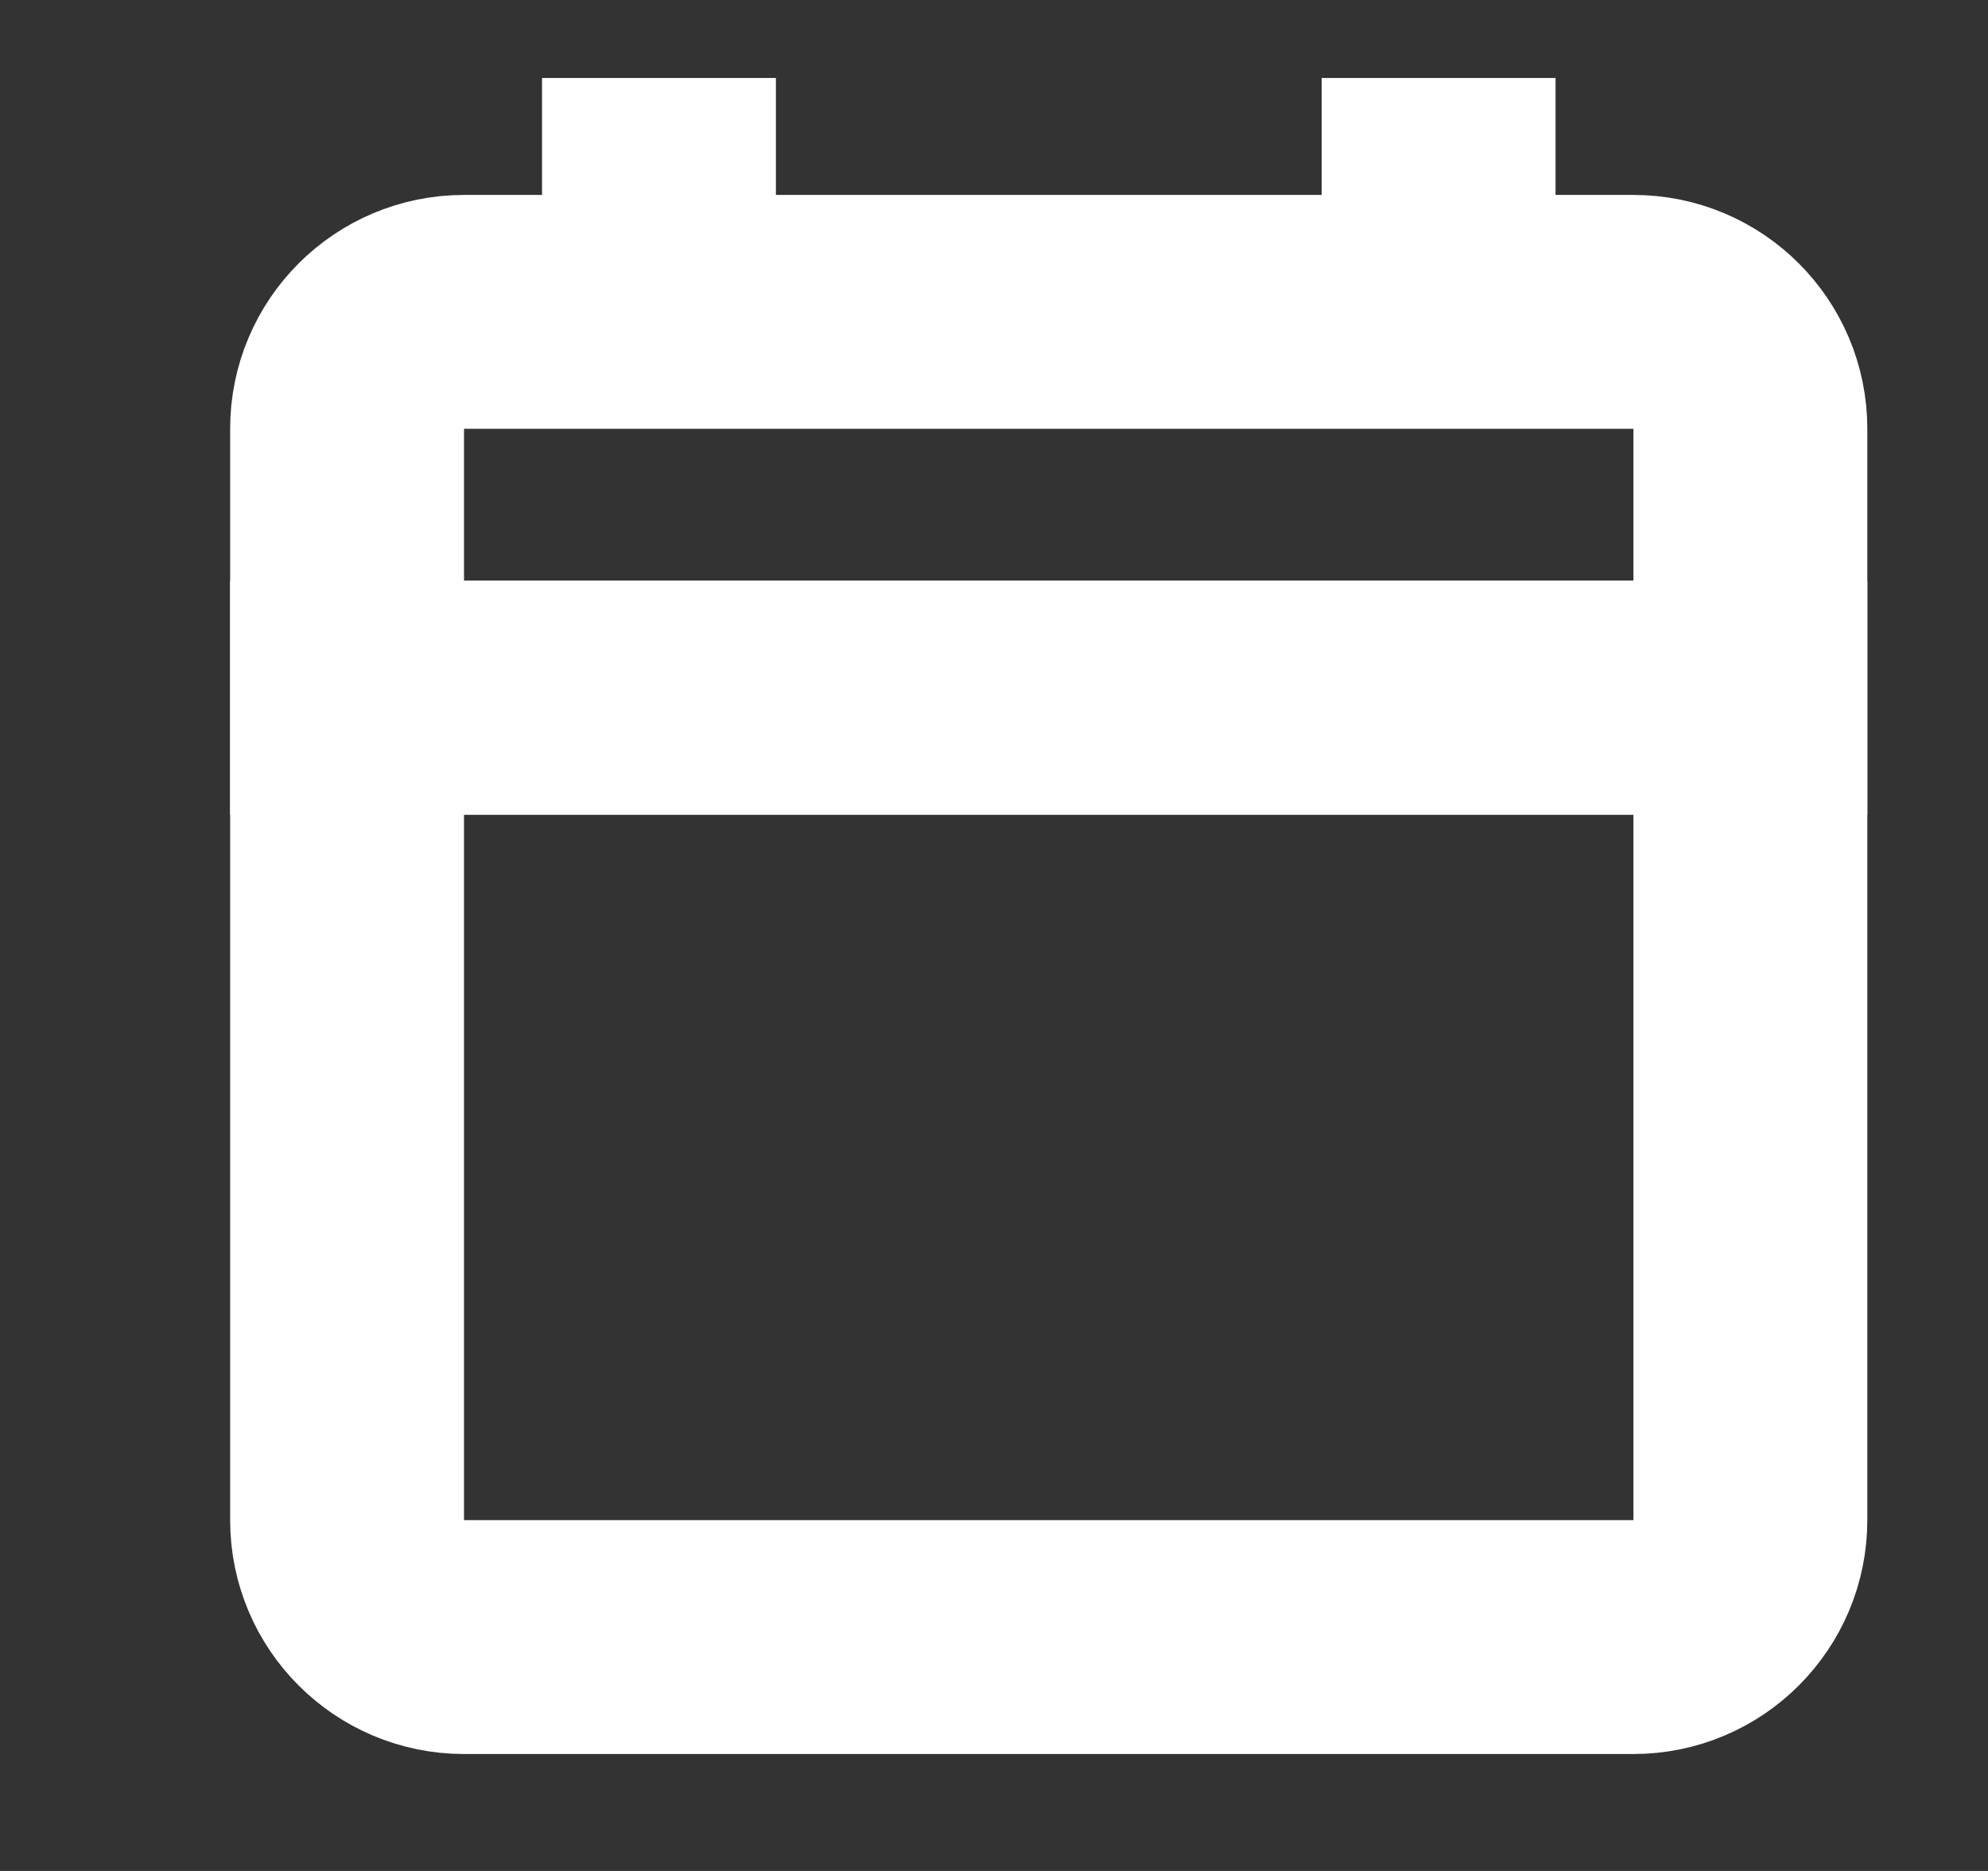
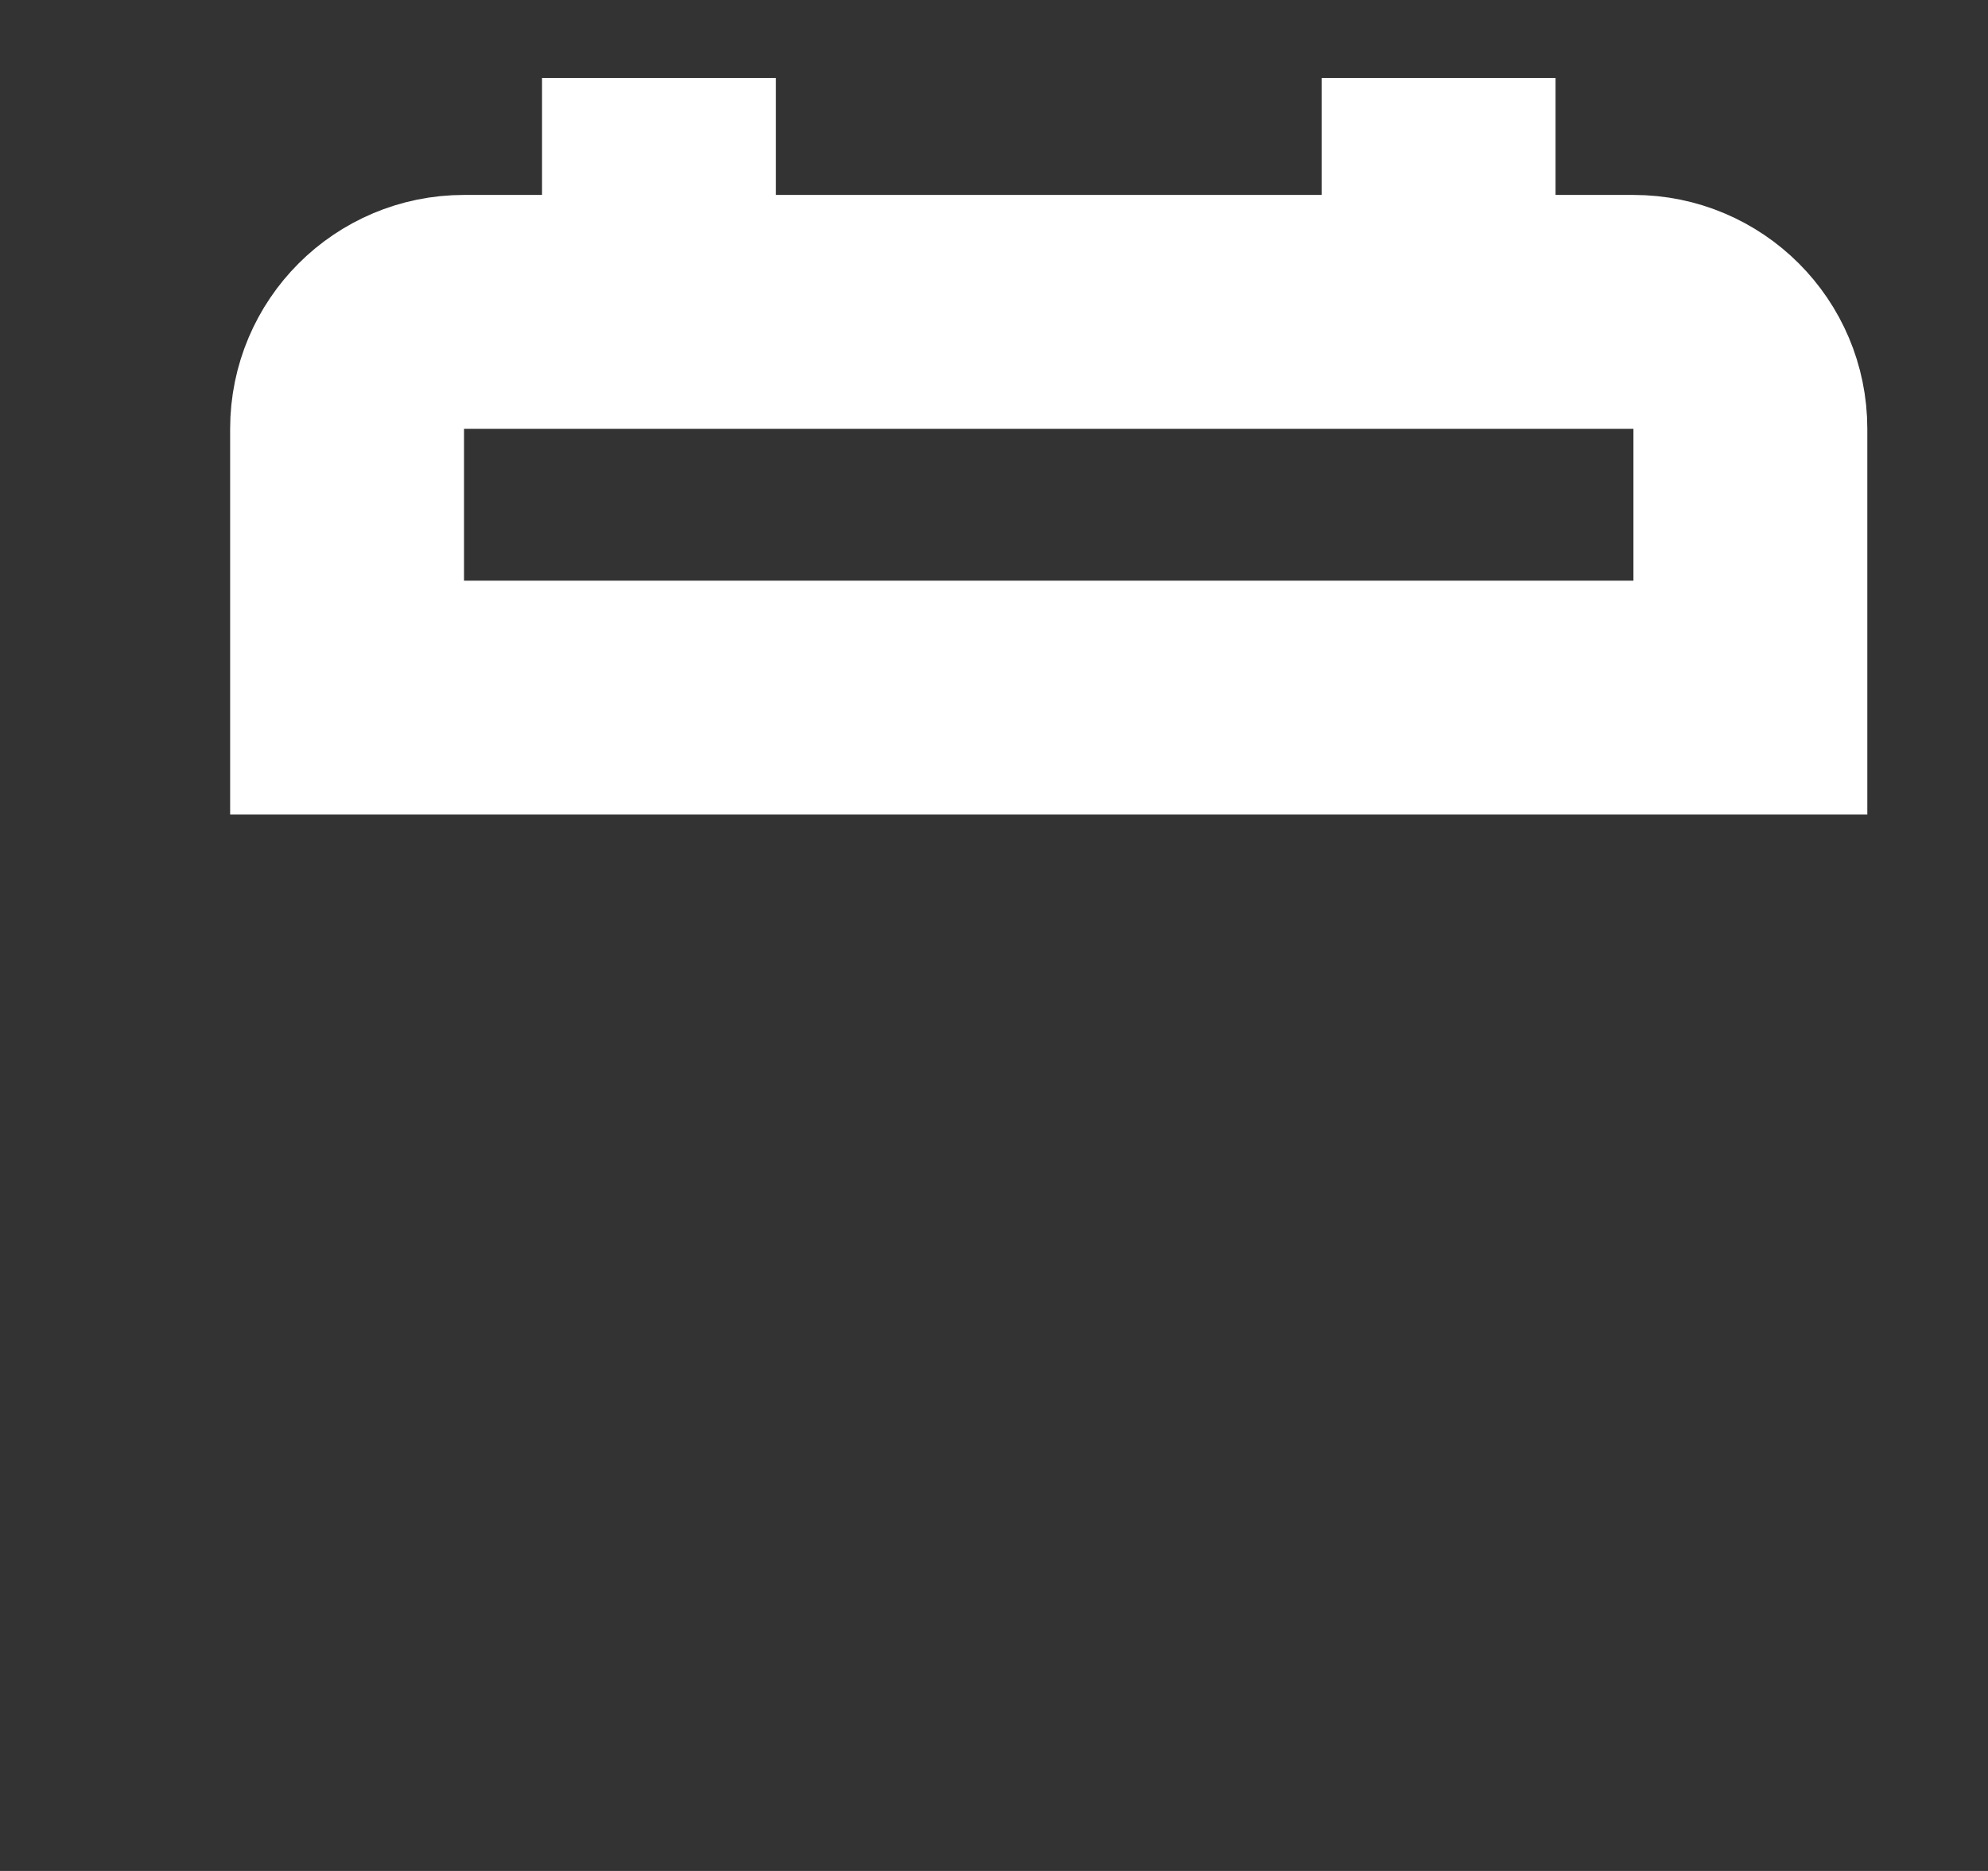
<svg xmlns="http://www.w3.org/2000/svg" width="17" height="16" viewBox="0 0 17 16" fill="none">
  <rect x="0" y="0" width="17" height="16" fill="#333333" stroke="none" />
-   <path d="M2.968 5.967H14.968V13C14.968 13.552 14.52 14 13.968 14H3.968C3.416 14 2.968 13.552 2.968 13V5.967Z" stroke="white" stroke-width="2" />
  <path d="M5.635 2.667H3.968C3.416 2.667 2.968 3.114 2.968 3.667V5.966H14.968V3.667C14.968 3.114 14.52 2.667 13.968 2.667H12.302M5.635 2.667V0.667M5.635 2.667H12.302M12.302 2.667V0.667" stroke="white" stroke-width="2" />
</svg>